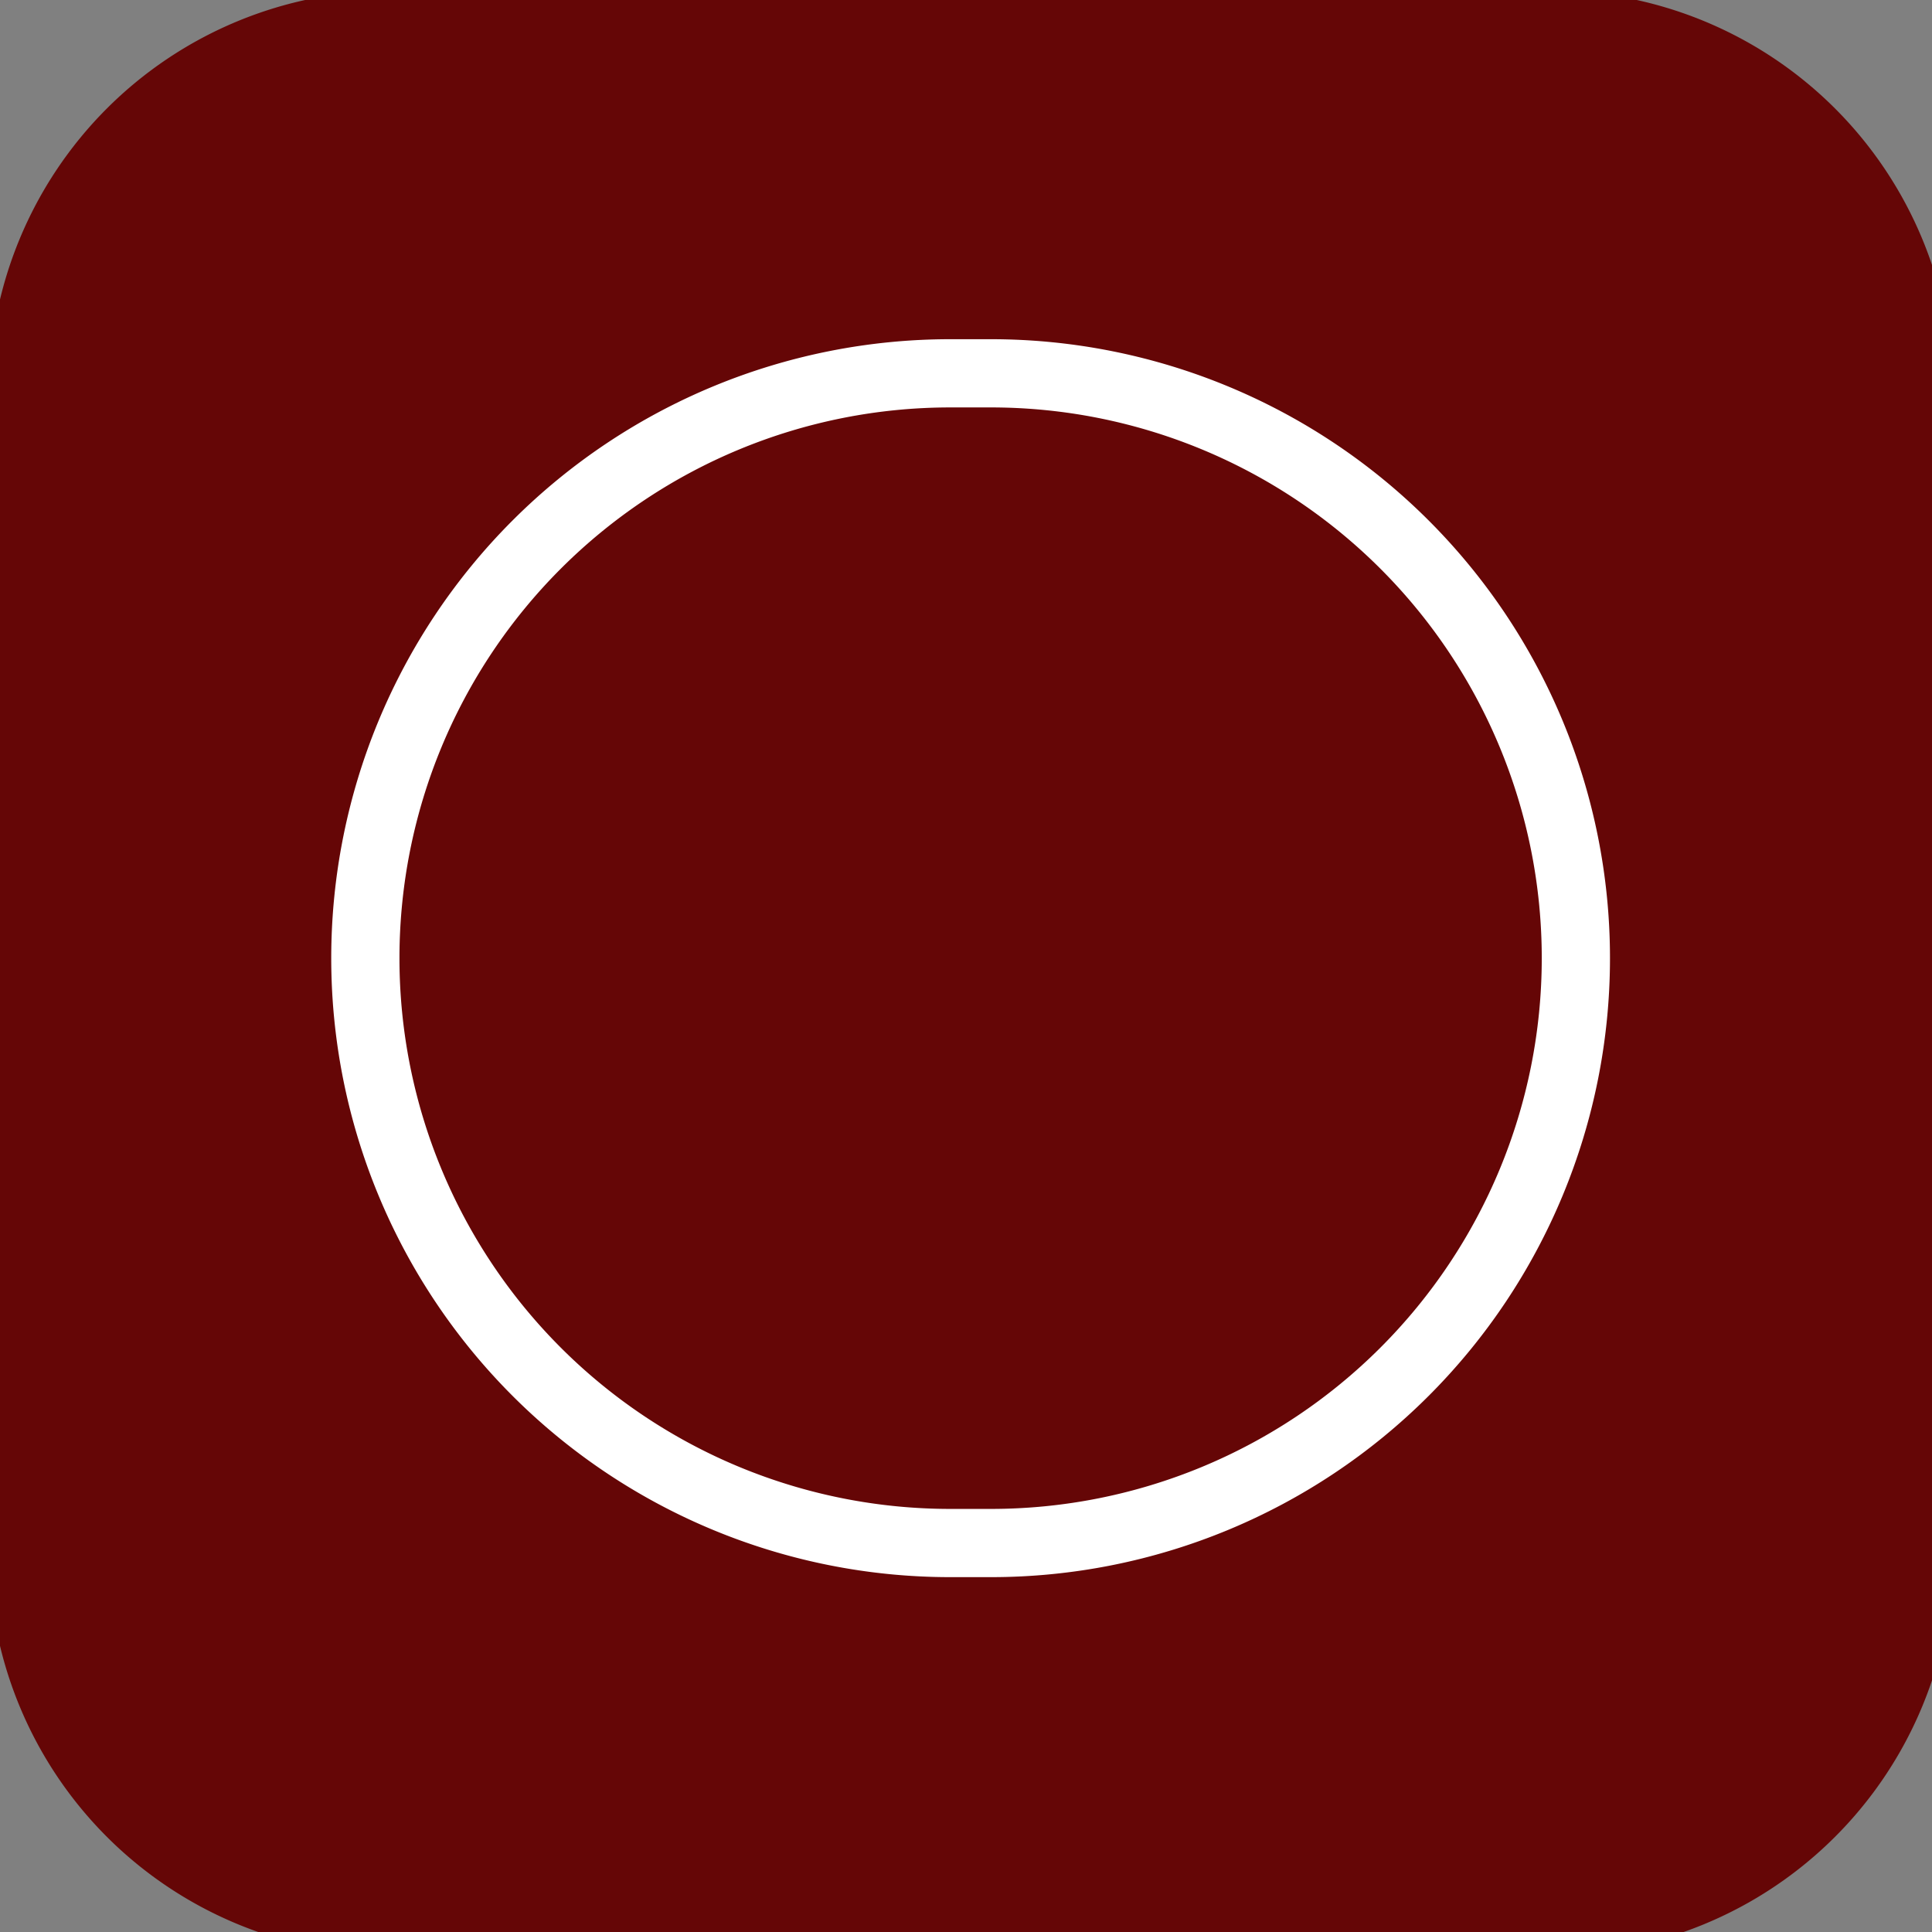
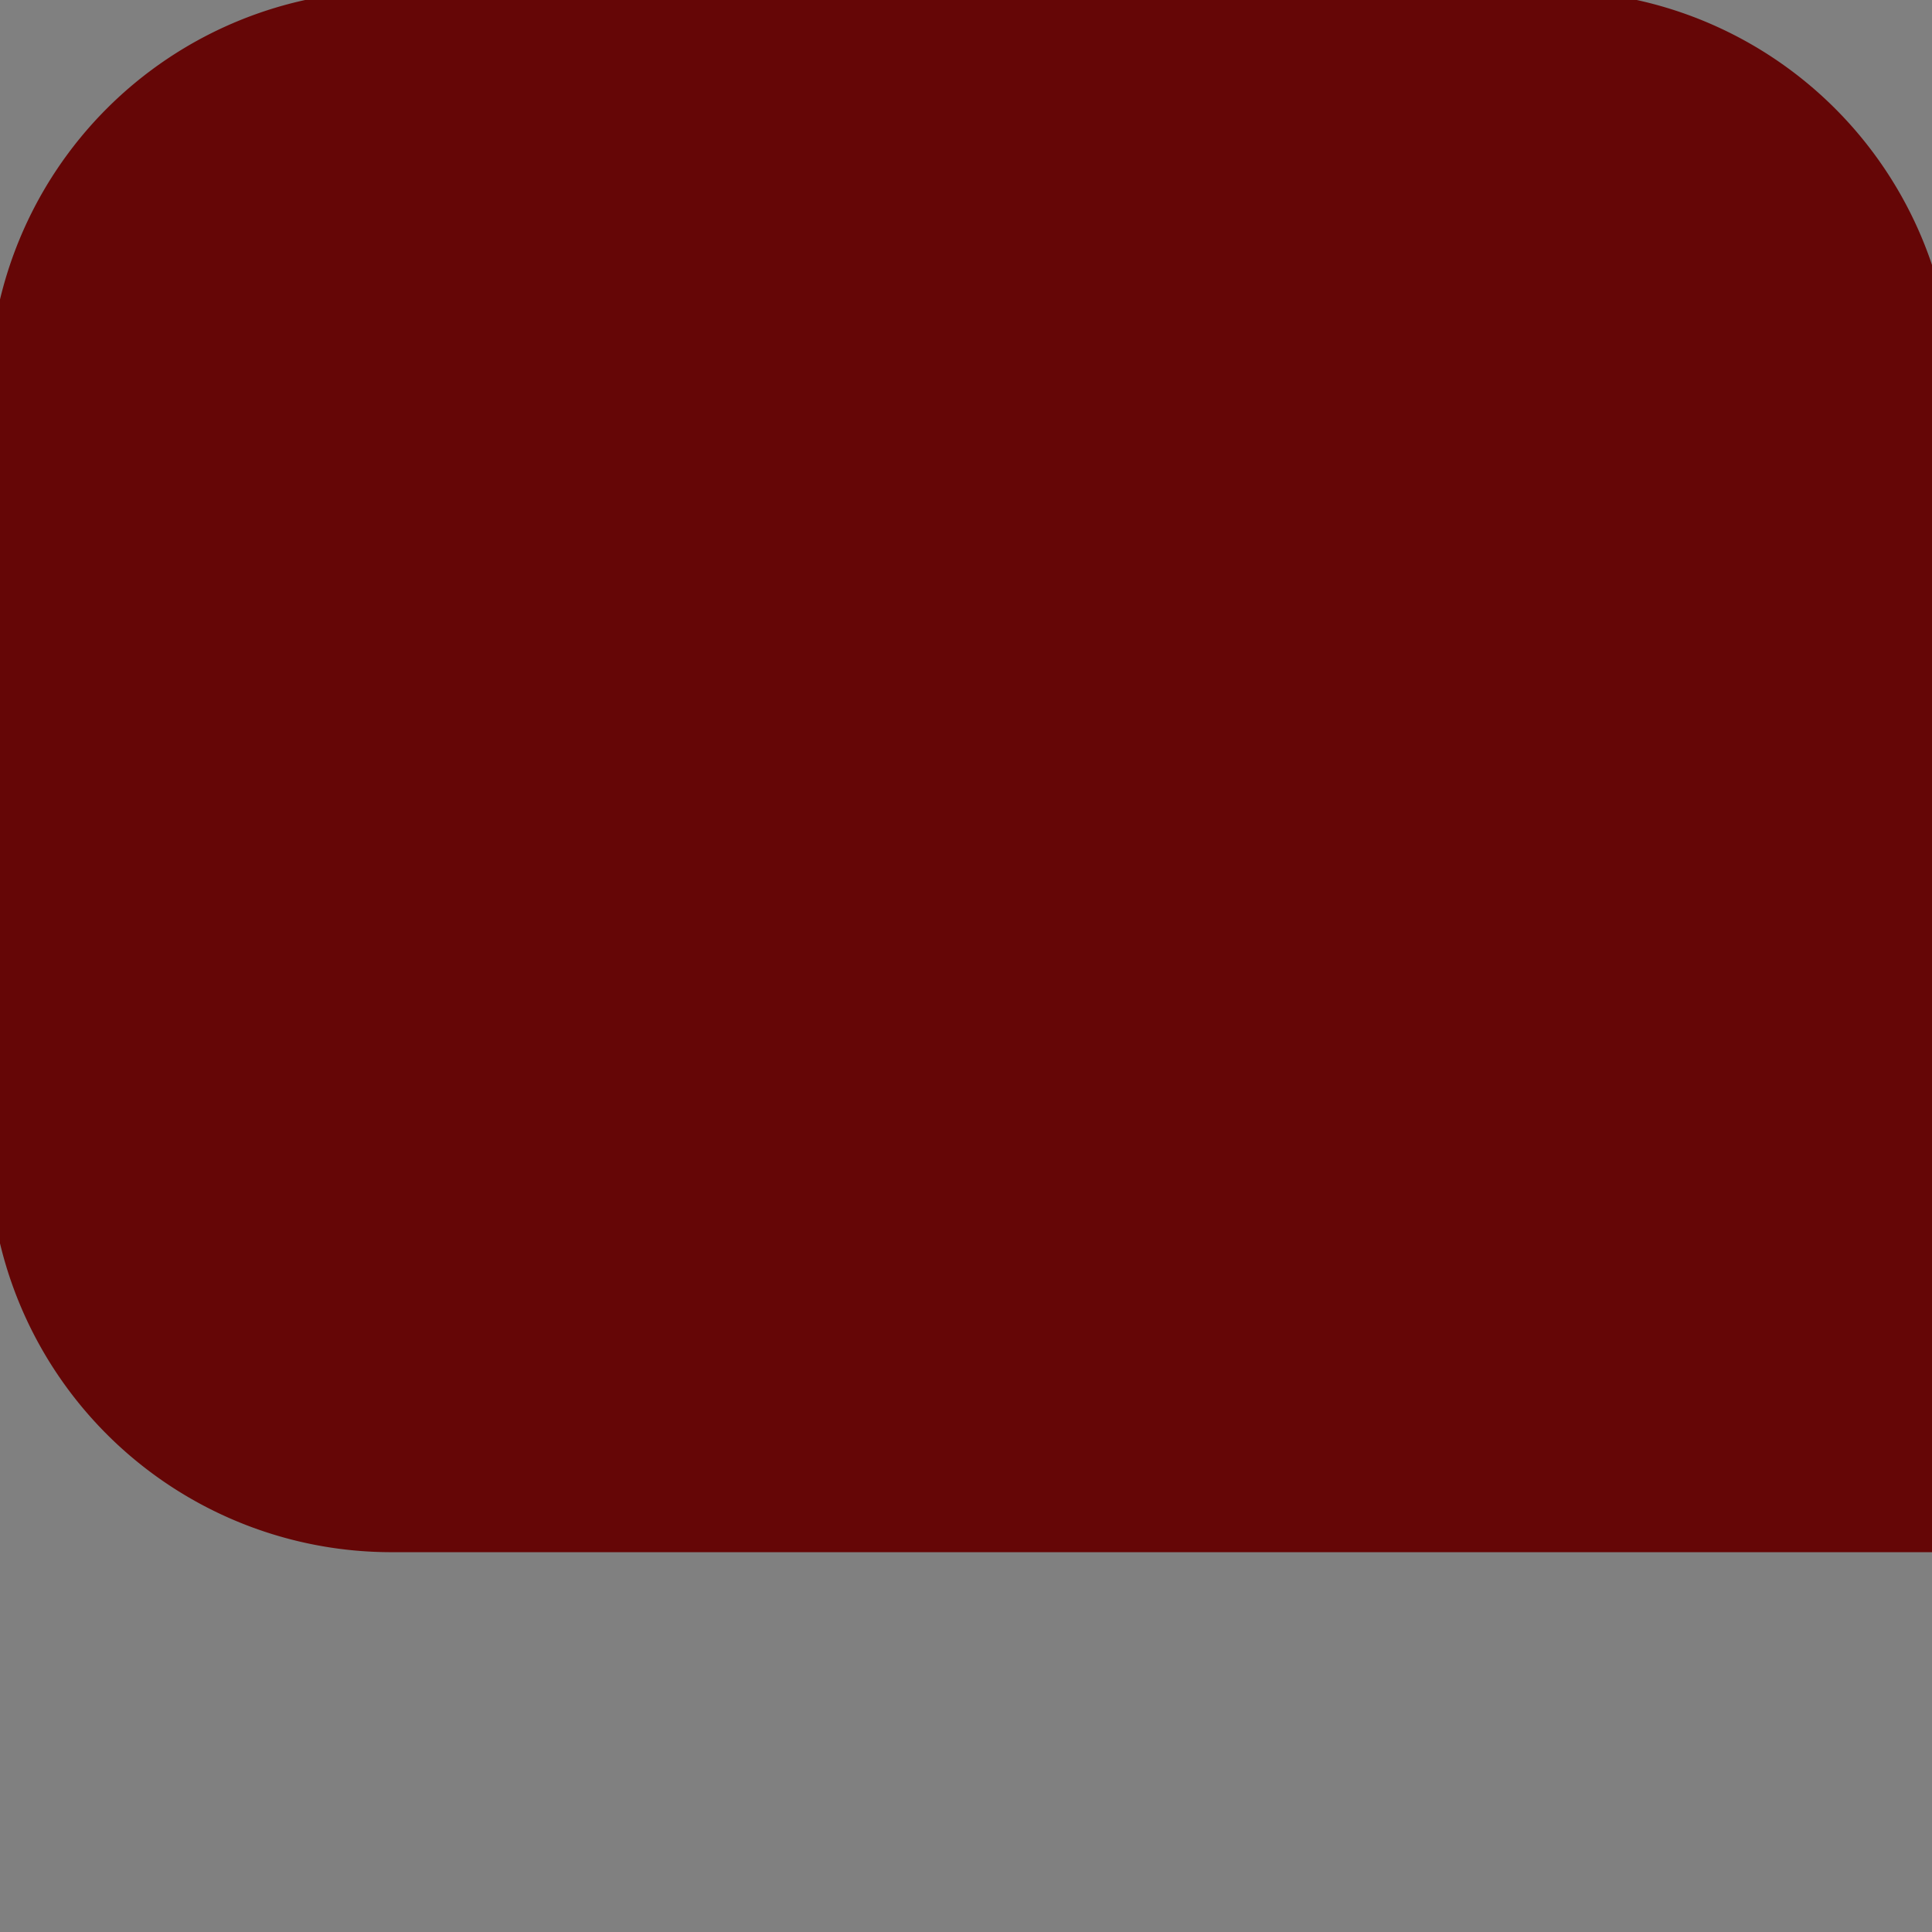
<svg xmlns="http://www.w3.org/2000/svg" width="96" height="96" viewBox="0 0 96 96">
  <rect x="0" y="0" width="96" height="96" fill="#808080" stroke="none" />
  <defs>
    <style>
      .cls-1 {
        fill: #650606;
      }

      .cls-1, .cls-2 {
        fill-rule: evenodd;
      }

      .cls-2 {
        fill: none;
        stroke: #fff;
        stroke-width: 3.39px;
      }
    </style>
  </defs>
-   <path id="Retângulo_1_copiar_2" data-name="Retângulo 1 copiar 2" class="cls-1" d="M19.451-.465H77.042a20,20,0,0,1,20,20V77.127a20,20,0,0,1-20,20H19.451a20,20,0,0,1-20-20V19.535A20,20,0,0,1,19.451-.465Z" />
-   <path id="Retângulo_2_copiar_2" data-name="Retângulo 2 copiar 2" class="cls-2" d="M47.215,18.55h2.028a29.061,29.061,0,0,1,0,58.122H47.215A29.061,29.061,0,0,1,47.215,18.55Z" />
+   <path id="Retângulo_1_copiar_2" data-name="Retângulo 1 copiar 2" class="cls-1" d="M19.451-.465H77.042a20,20,0,0,1,20,20V77.127H19.451a20,20,0,0,1-20-20V19.535A20,20,0,0,1,19.451-.465Z" />
</svg>